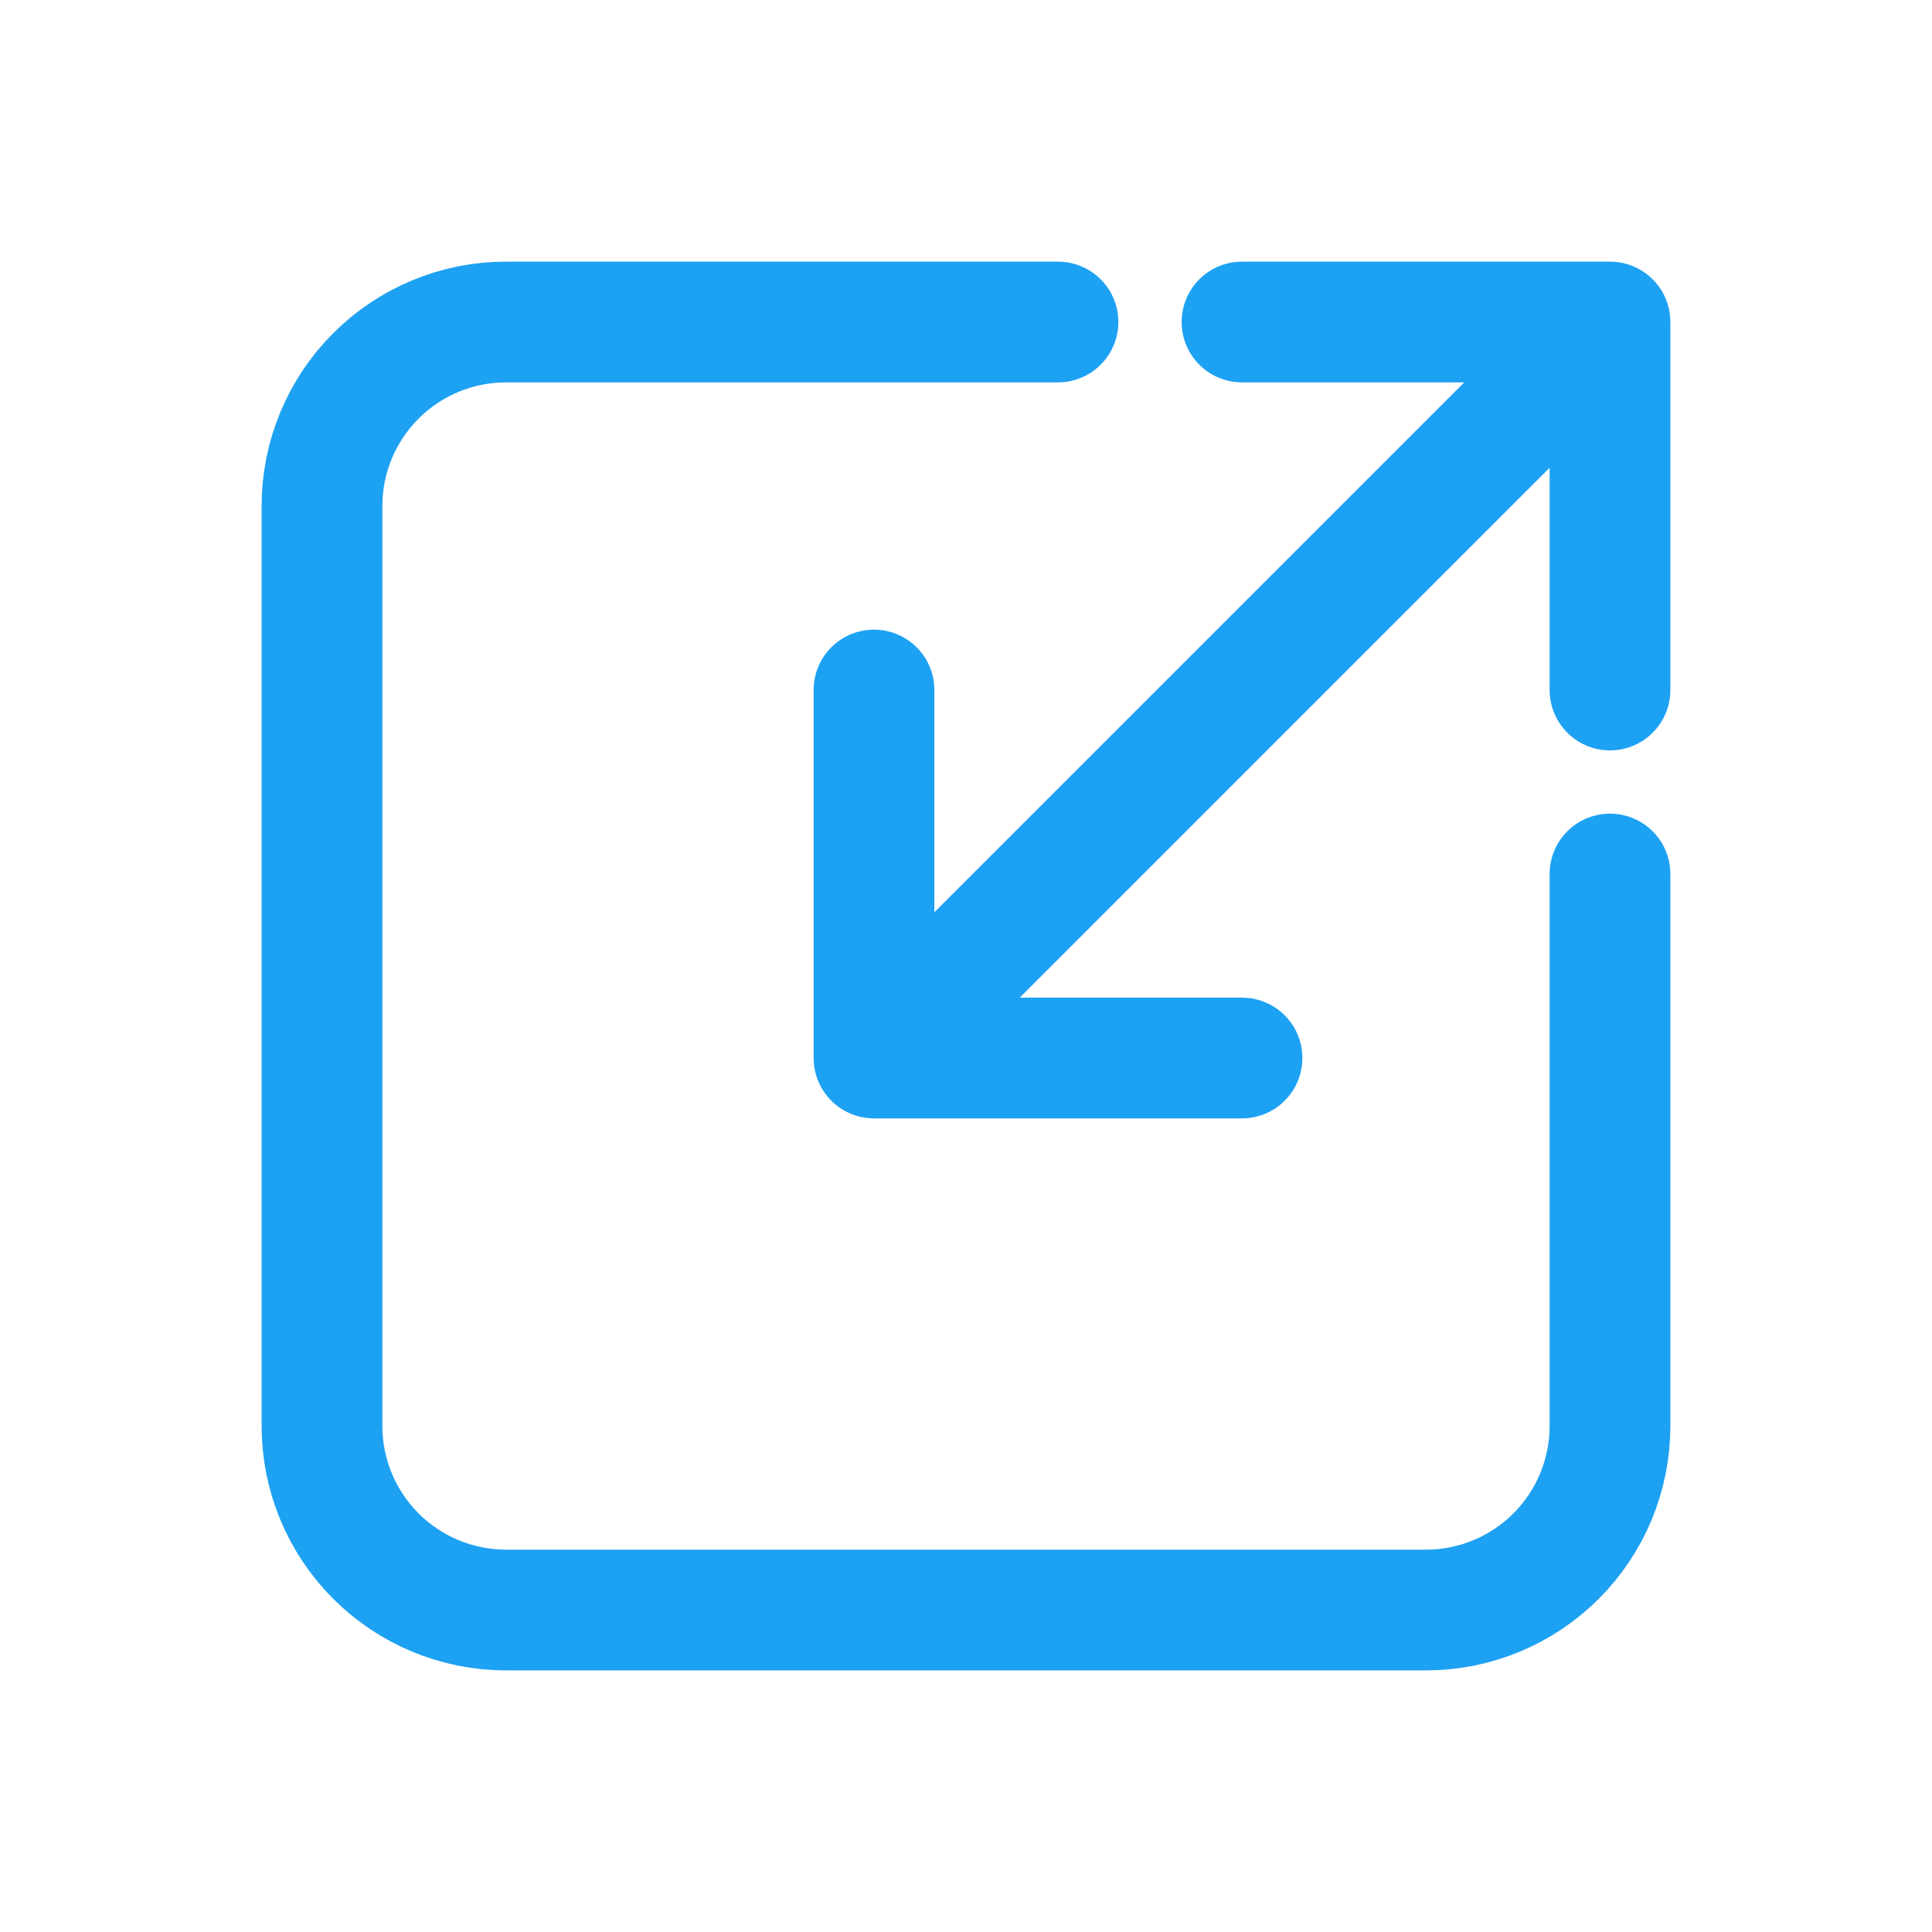
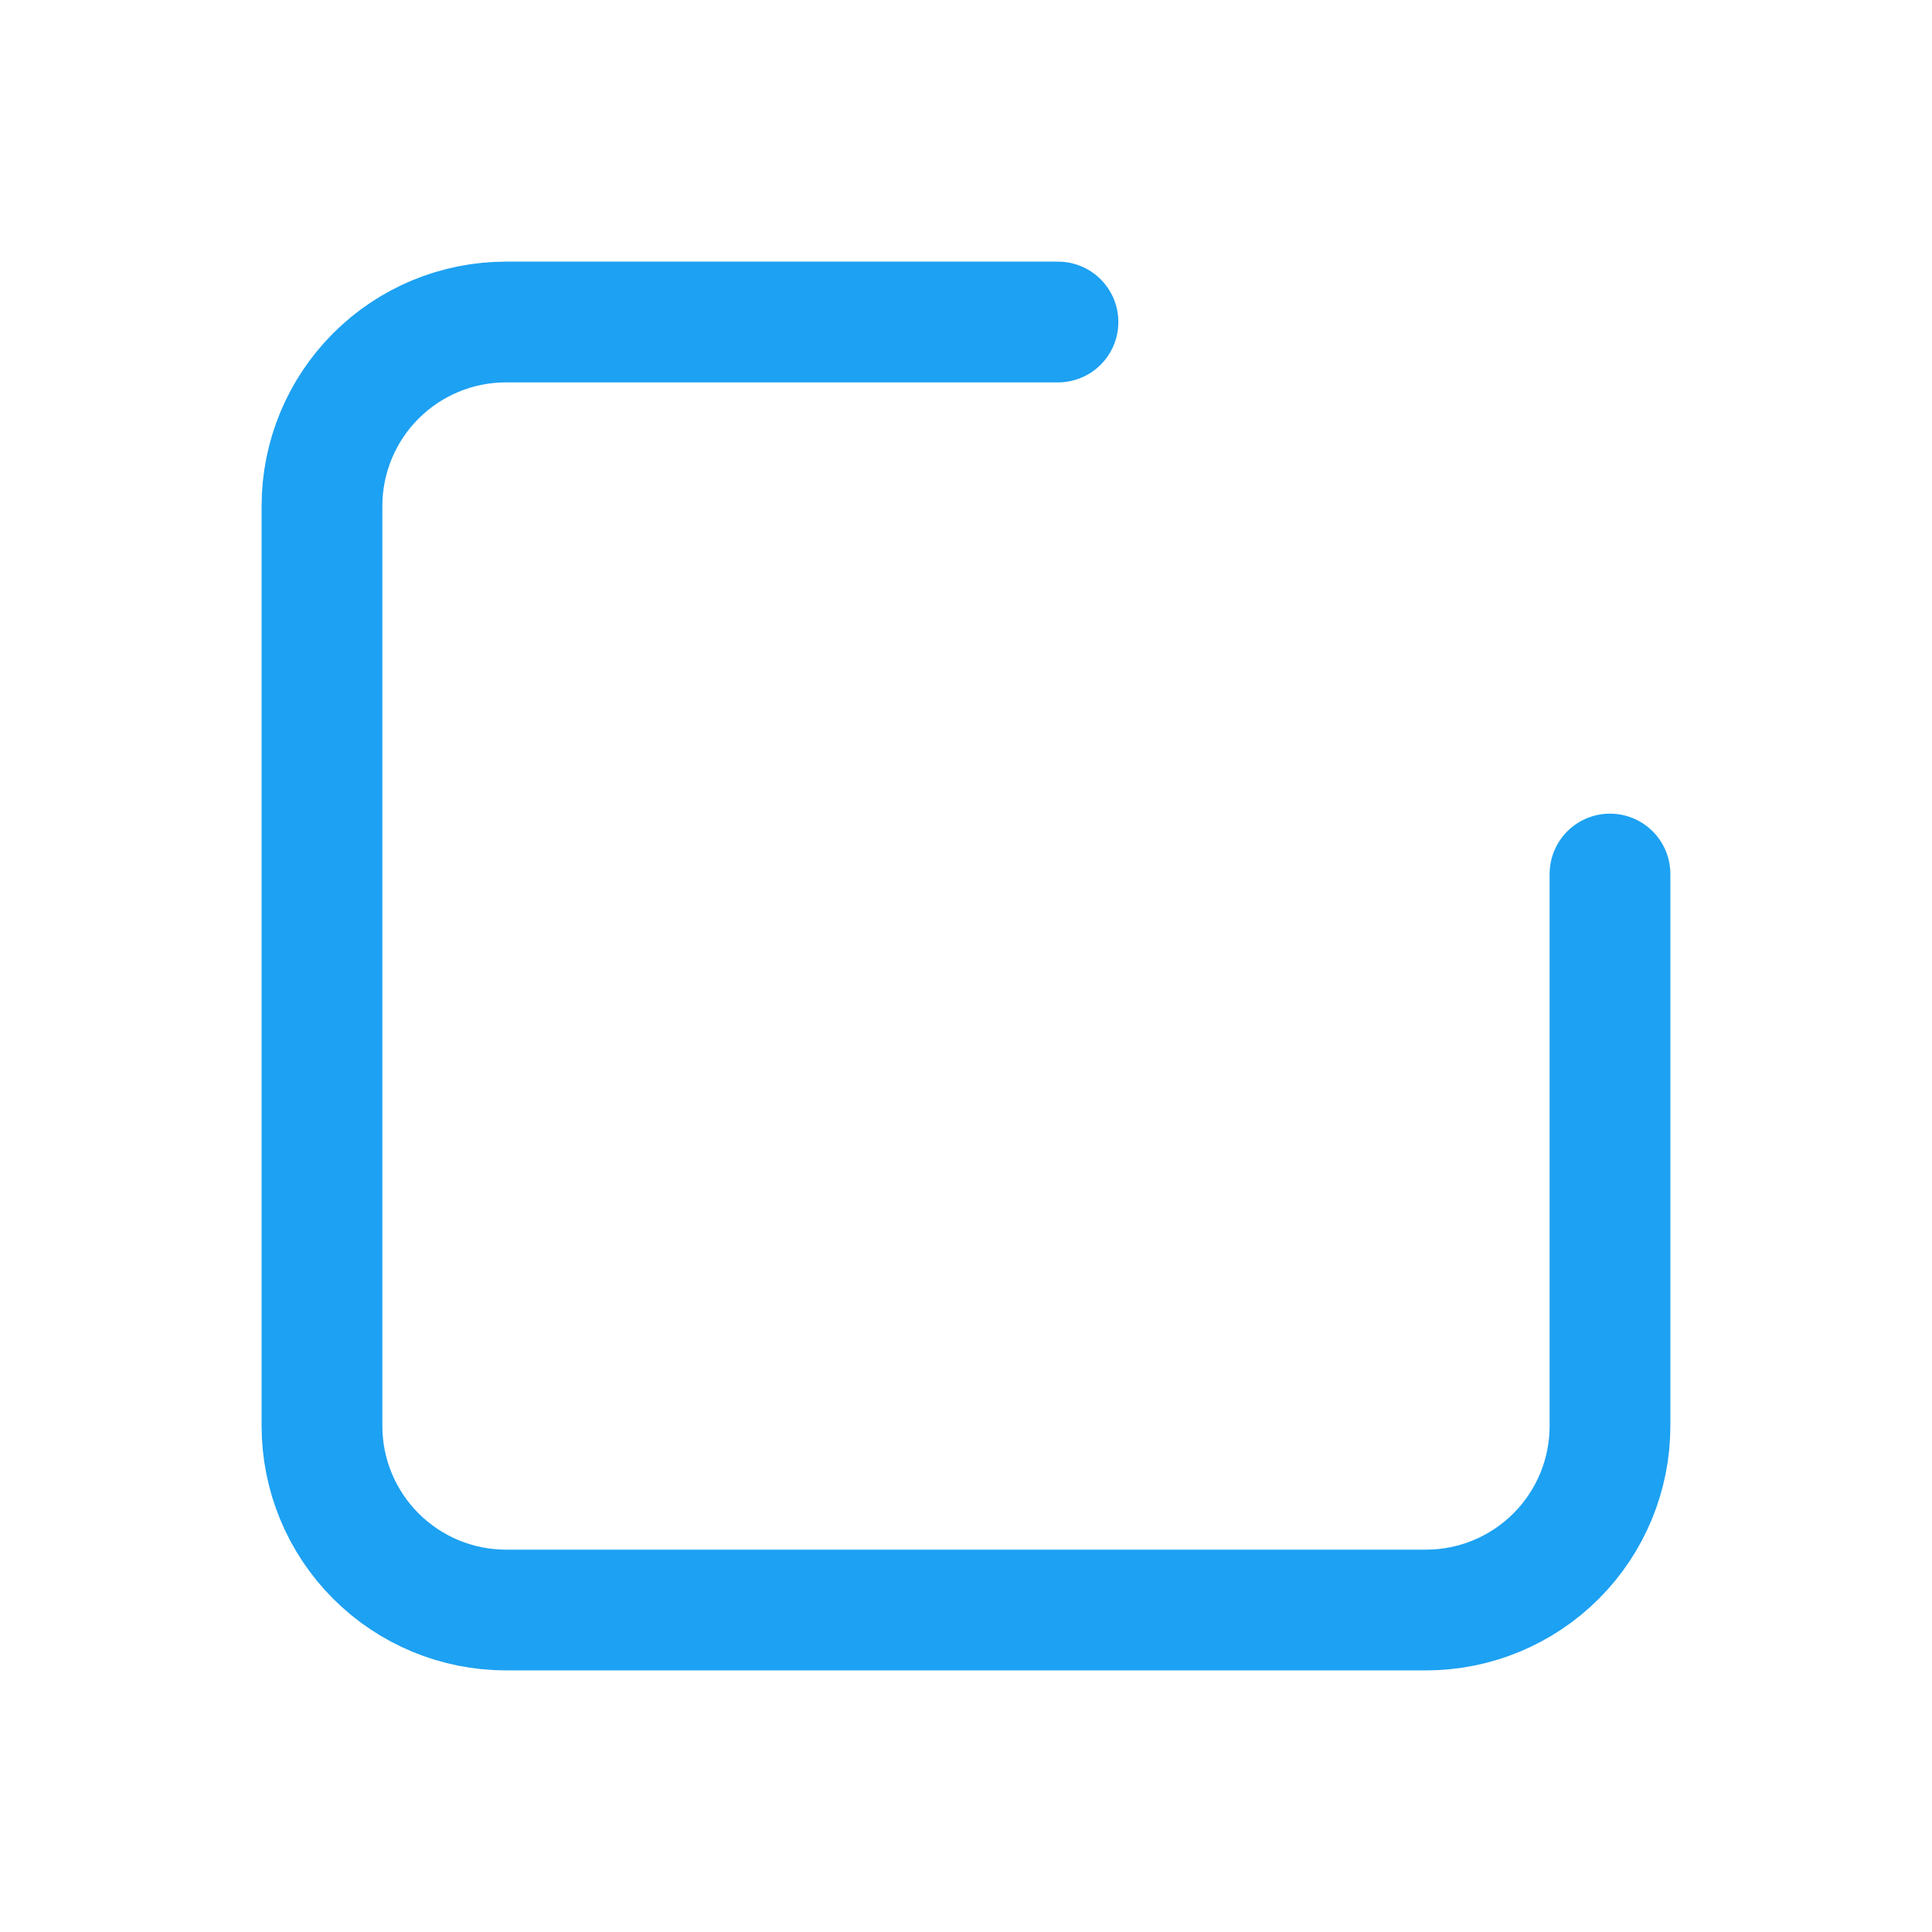
<svg xmlns="http://www.w3.org/2000/svg" width="64" height="64" viewBox="0 0 64 64" fill="none">
-   <path d="M53.333 22.858V10.667M53.333 10.667H41.143M53.333 10.667L28.952 35.048M28.952 22.858V35.048M28.952 35.048H41.143" stroke="#1DA1F2" stroke-width="4" stroke-linecap="round" stroke-linejoin="round" />
  <path d="M35.047 10.667H16.762C15.145 10.667 13.595 11.309 12.452 12.452C11.309 13.595 10.666 15.146 10.666 16.762V47.238C10.666 48.855 11.309 50.405 12.452 51.548C13.595 52.691 15.145 53.334 16.762 53.334H47.238C48.855 53.334 50.405 52.691 51.548 51.548C52.691 50.405 53.333 48.855 53.333 47.238V28.953" stroke="#1DA1F2" stroke-width="4" stroke-linecap="round" stroke-linejoin="round" />
</svg>